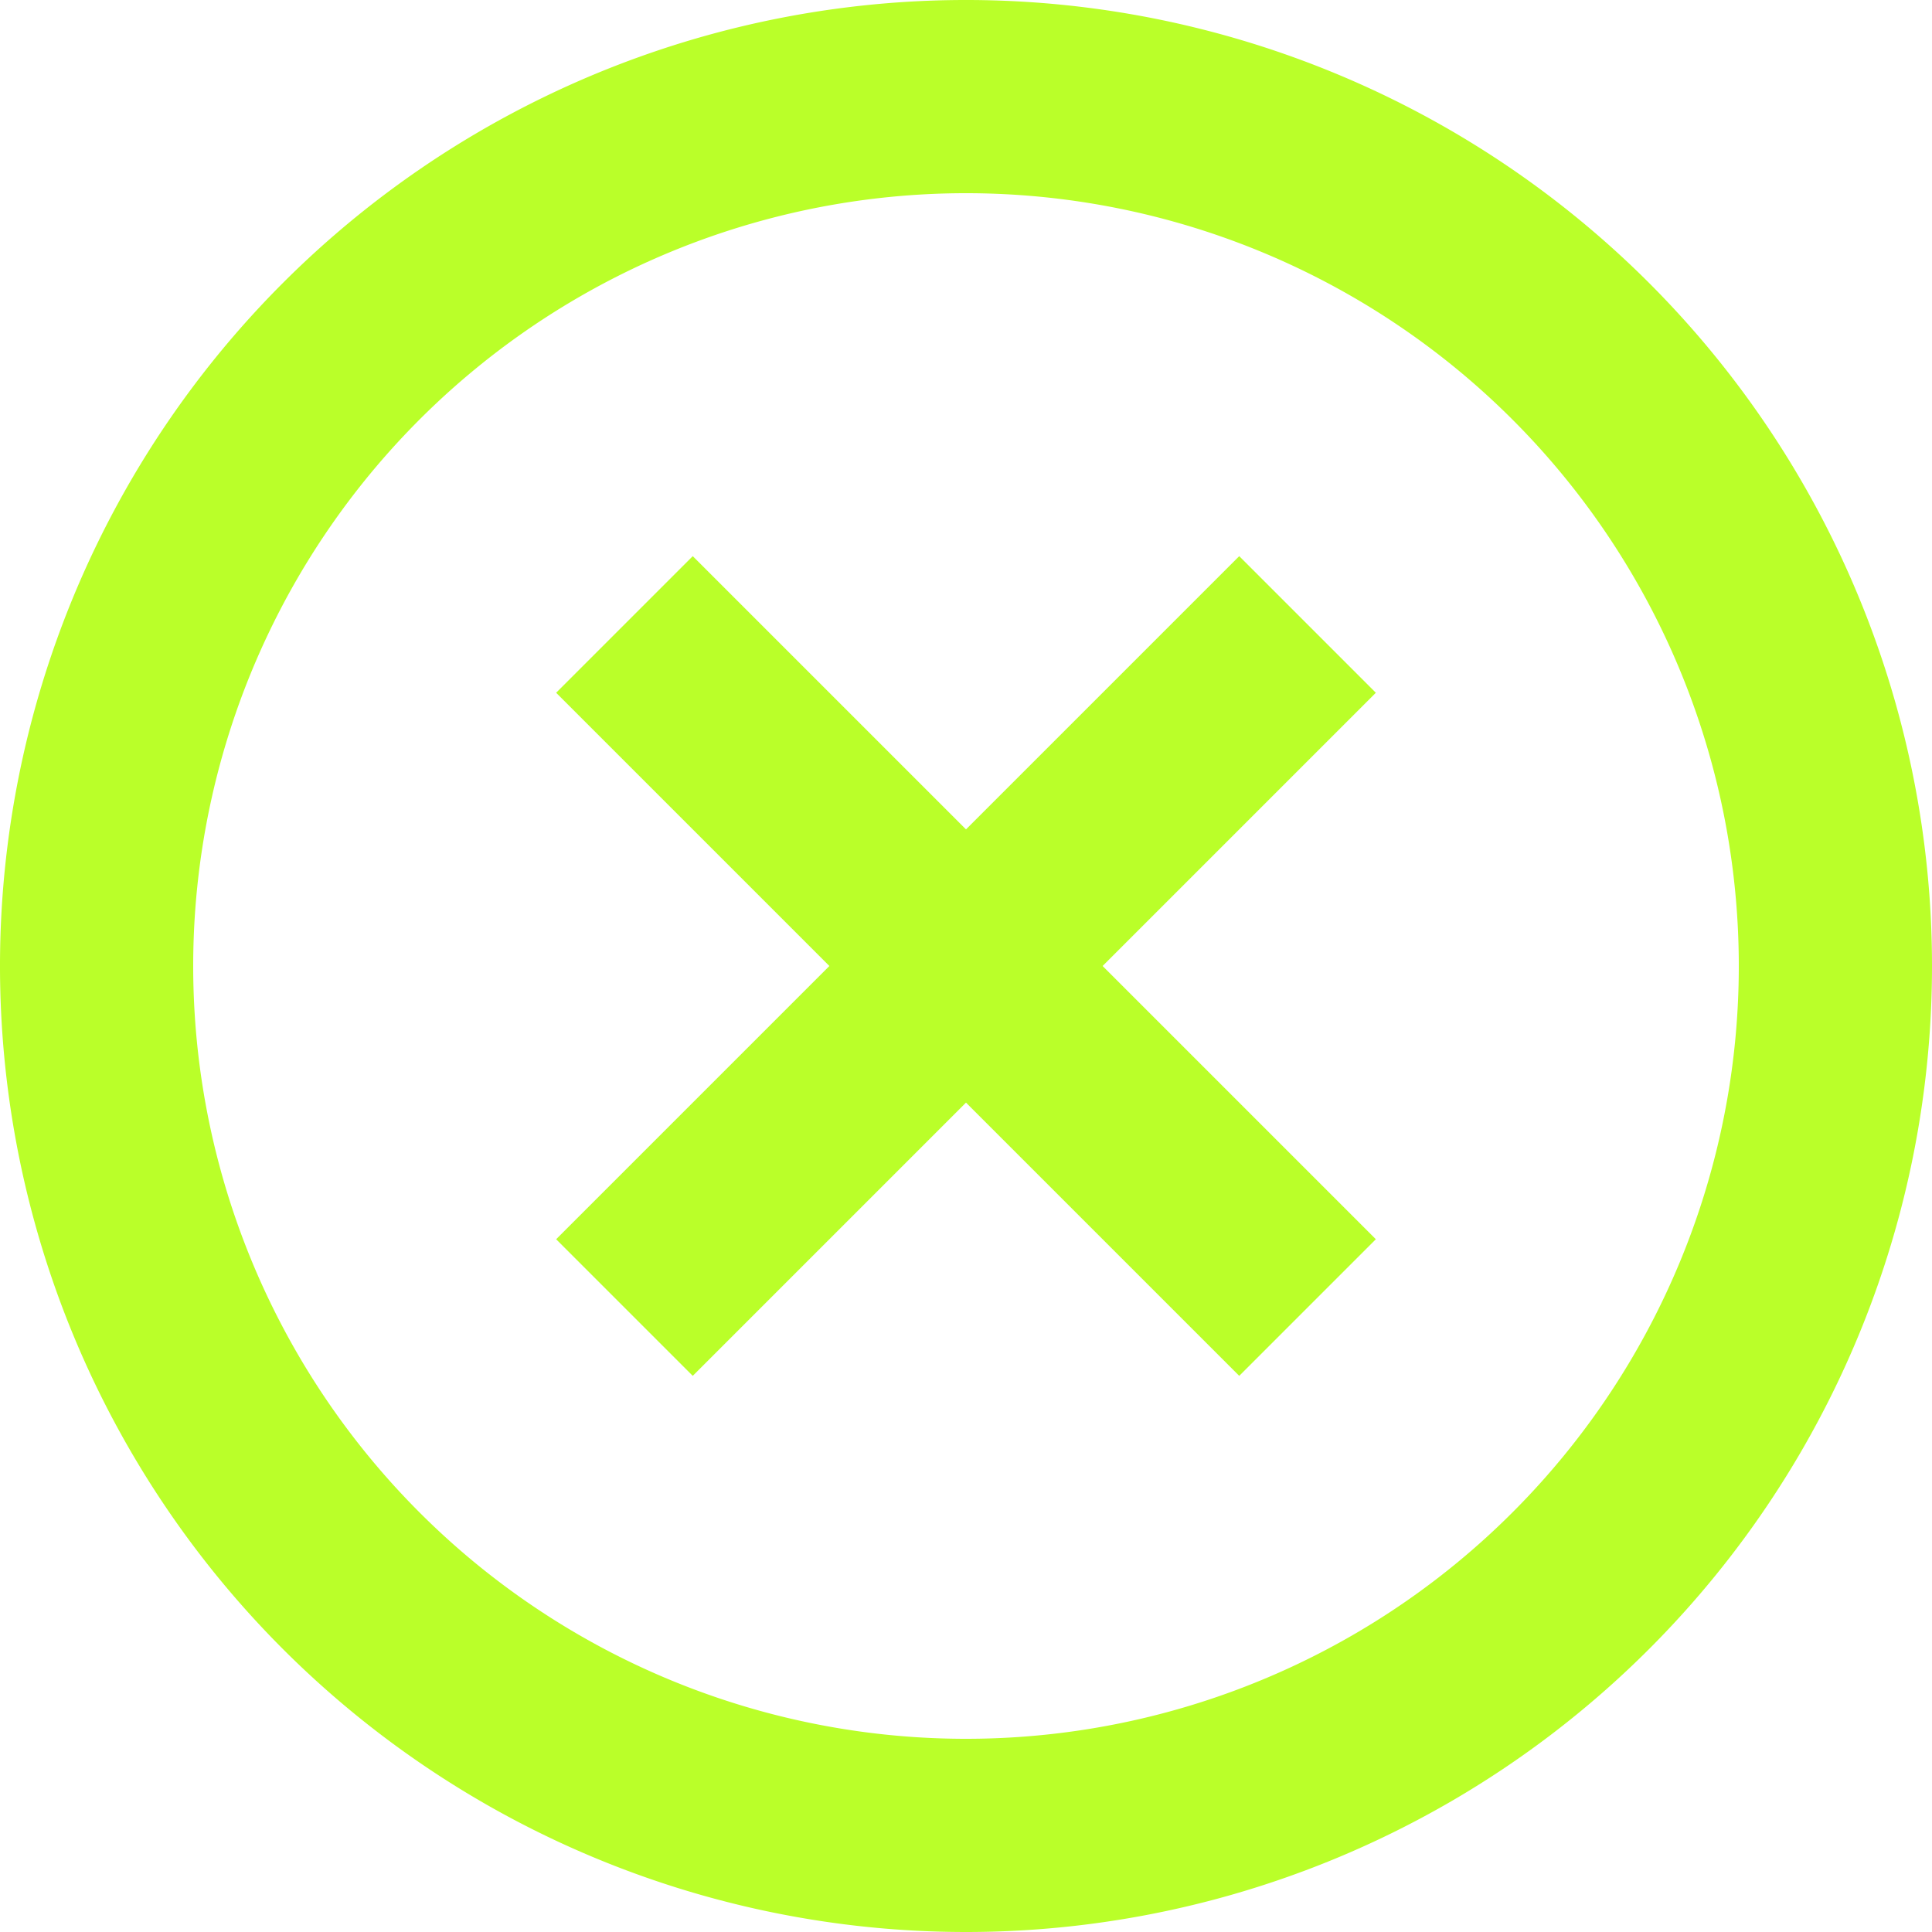
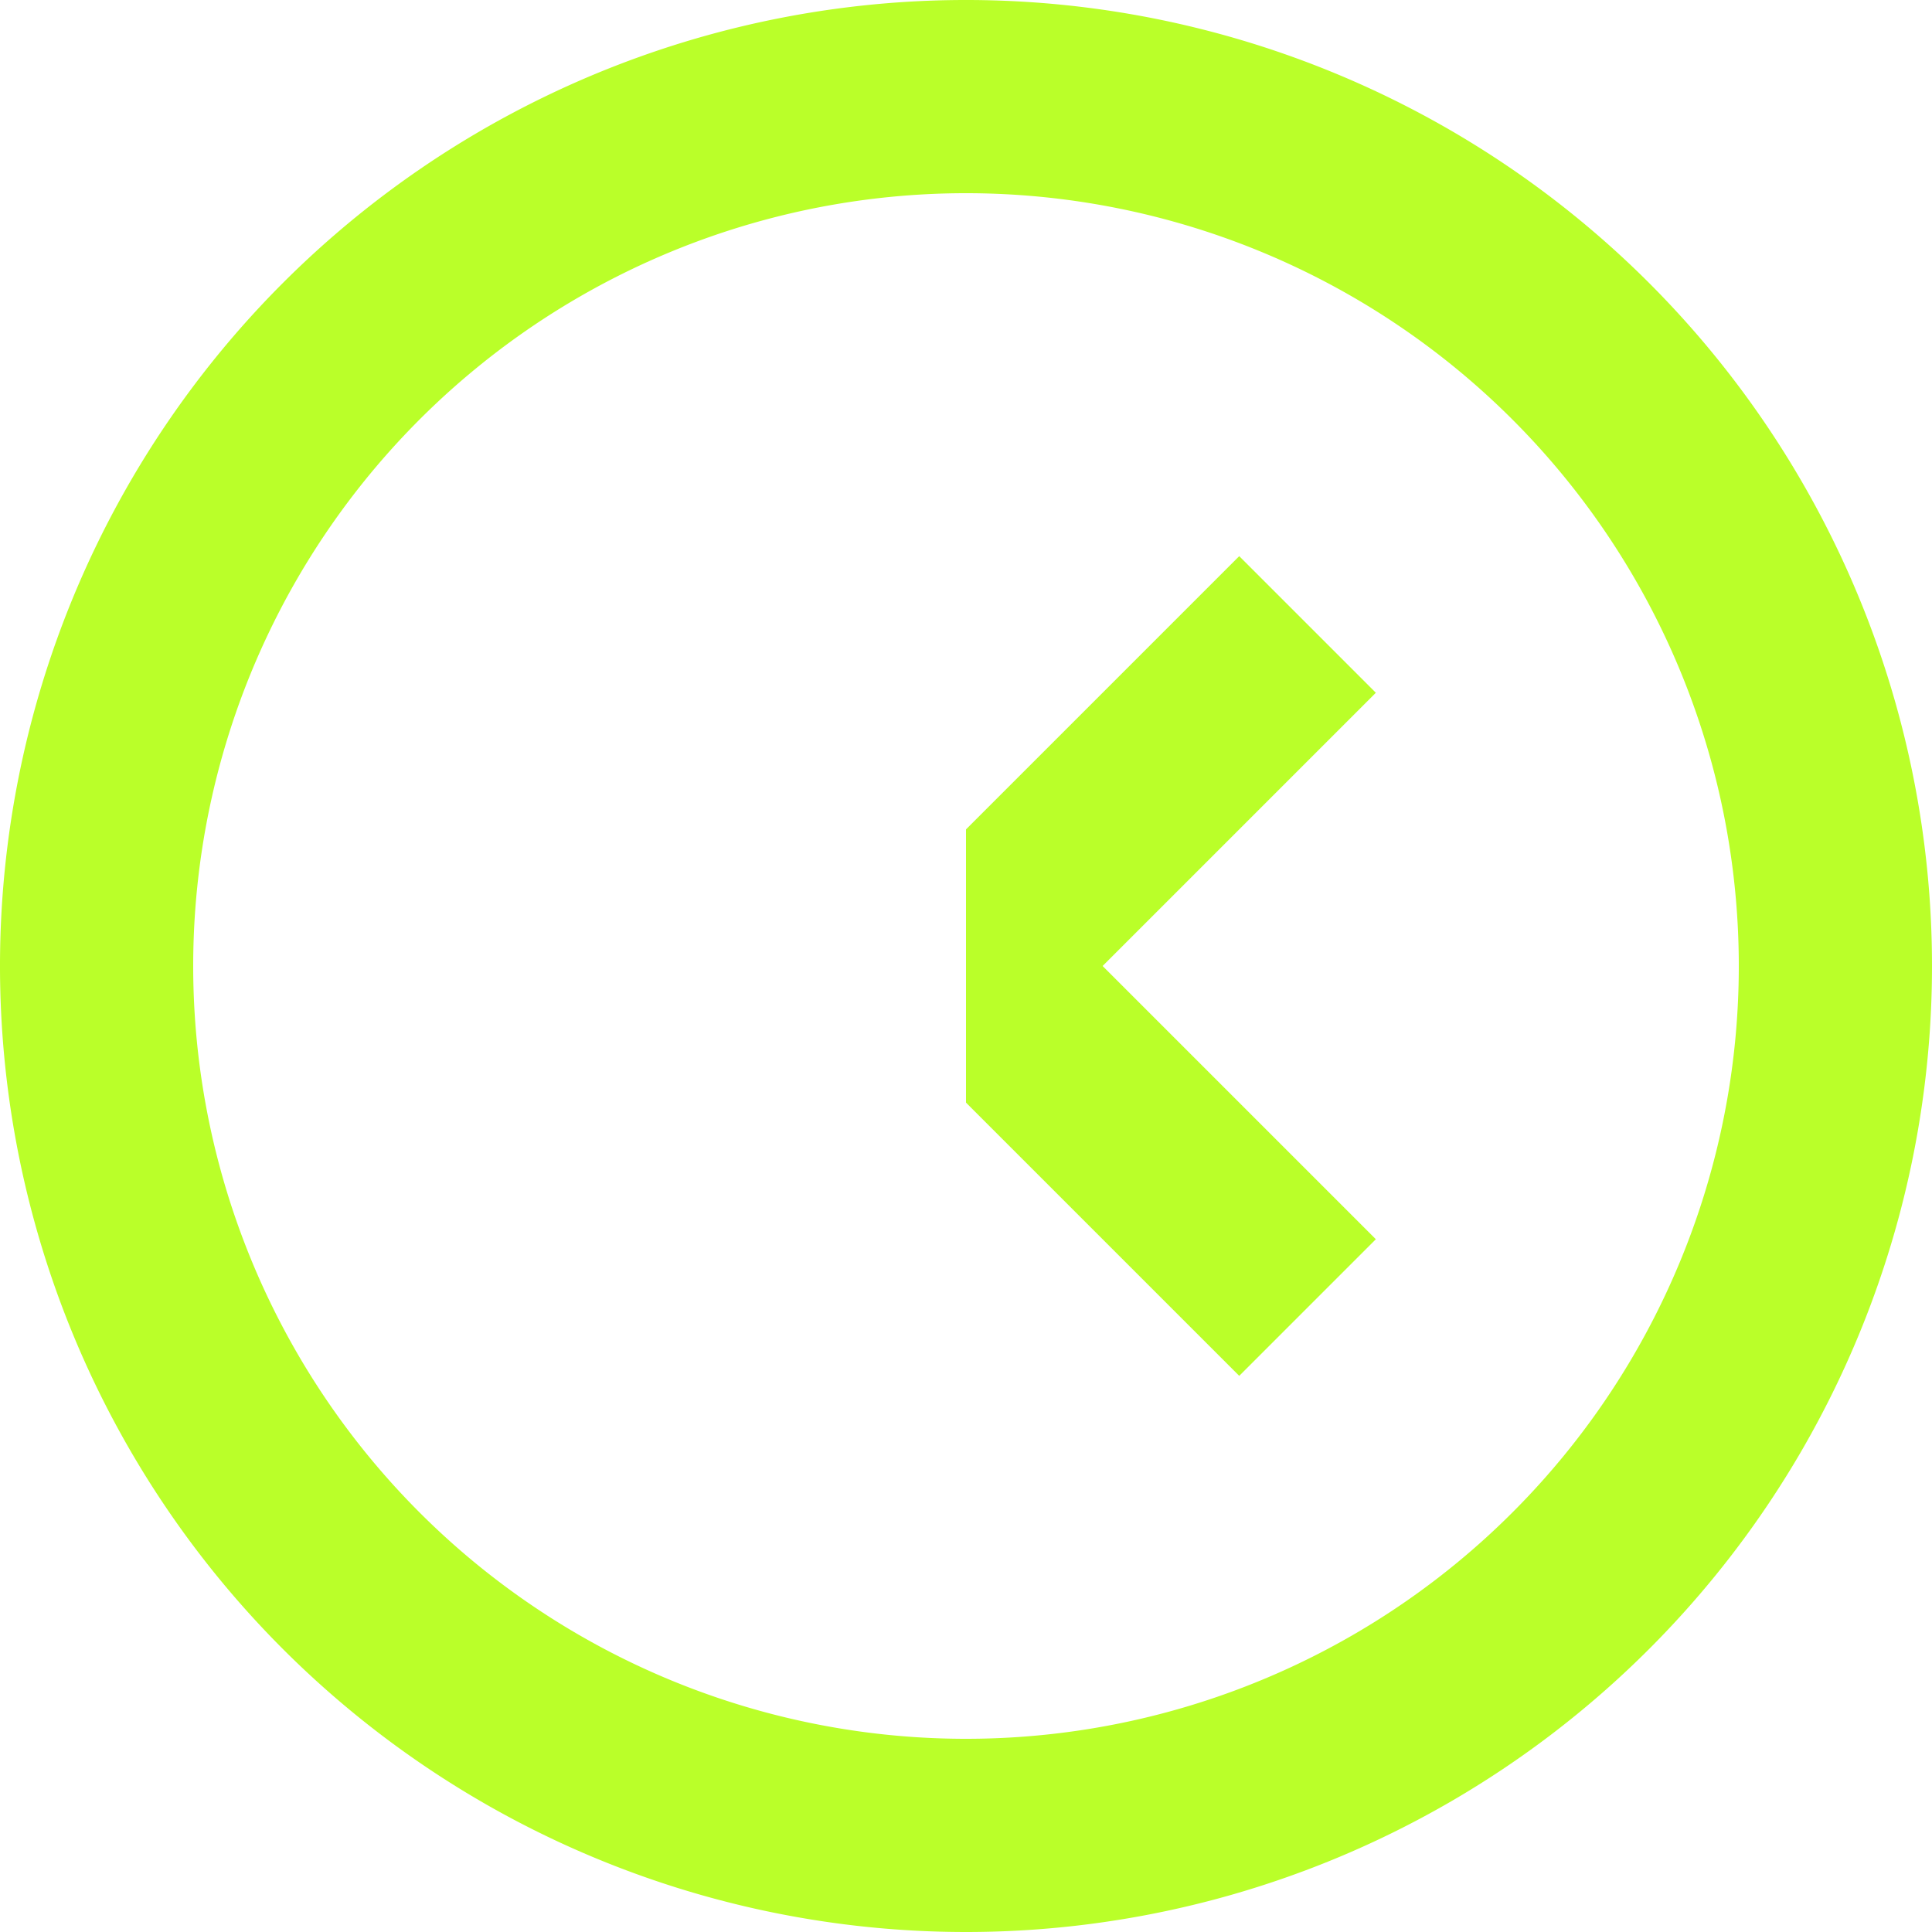
<svg xmlns="http://www.w3.org/2000/svg" width="70" height="70" viewBox="0 0 70 70">
-   <path id="Icon-no-lime" d="M37,72A35,35,0,1,1,72,37,35,35,0,0,1,37,72Zm0-7A28,28,0,1,0,9,37,28,28,0,0,0,37,65Zm0-32.95,9.9-9.9,4.95,4.95L41.95,37l9.9,9.9-4.95,4.95L37,41.95l-9.9,9.9-4.95-4.95,9.9-9.9-9.9-9.9,4.95-4.95Z" transform="translate(-2 -2)" fill="#baff29" />
+   <path id="Icon-no-lime" d="M37,72A35,35,0,1,1,72,37,35,35,0,0,1,37,72Zm0-7A28,28,0,1,0,9,37,28,28,0,0,0,37,65Zm0-32.95,9.9-9.9,4.95,4.95L41.95,37l9.9,9.9-4.95,4.95L37,41.95Z" transform="translate(-2 -2)" fill="#baff29" />
</svg>